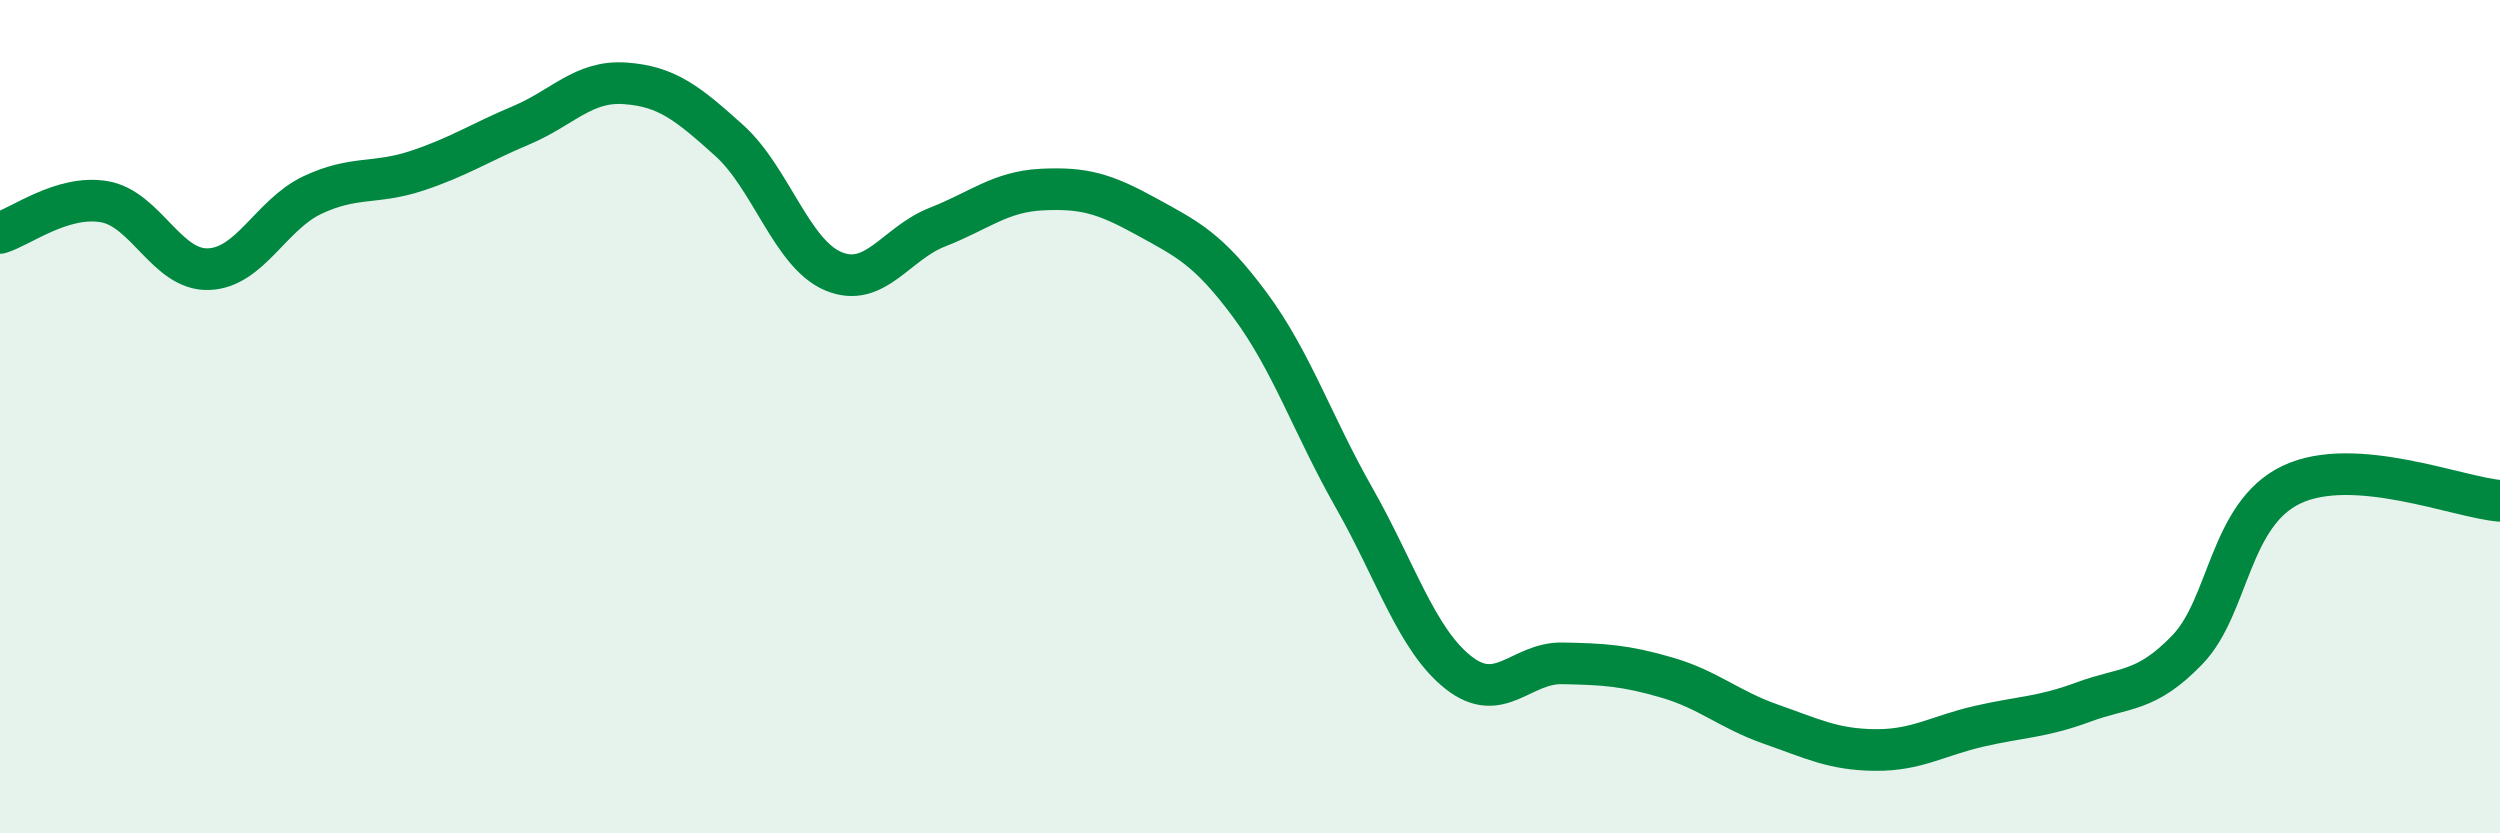
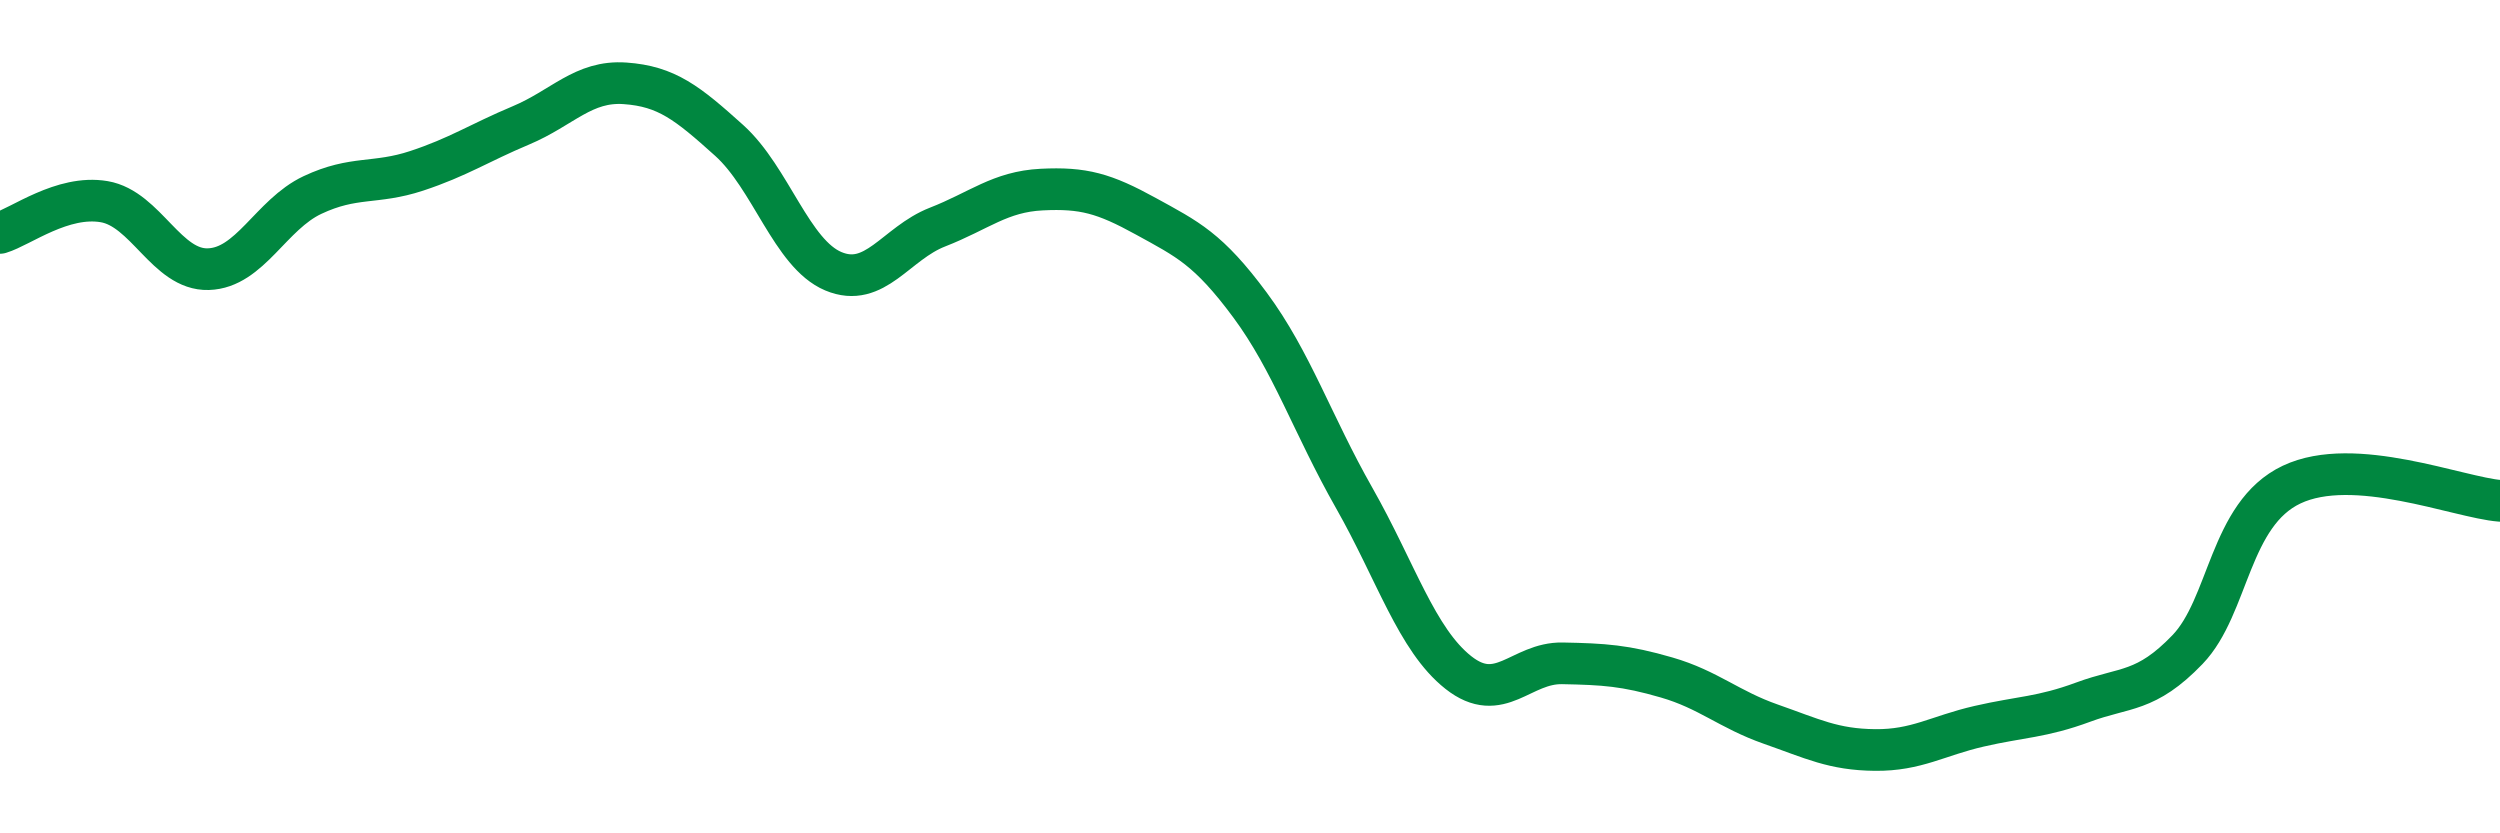
<svg xmlns="http://www.w3.org/2000/svg" width="60" height="20" viewBox="0 0 60 20">
-   <path d="M 0,5.59 C 0.5,5.44 1.5,4.67 2.5,4.84 C 3.5,5.01 4,6.49 5,6.46 C 6,6.43 6.5,5.15 7.5,4.68 C 8.5,4.21 9,4.43 10,4.1 C 11,3.77 11.5,3.43 12.5,3.01 C 13.5,2.59 14,1.93 15,2 C 16,2.07 16.5,2.47 17.5,3.37 C 18.5,4.27 19,6.09 20,6.51 C 21,6.93 21.5,5.84 22.5,5.45 C 23.5,5.06 24,4.6 25,4.55 C 26,4.5 26.5,4.64 27.5,5.19 C 28.5,5.74 29,5.97 30,7.32 C 31,8.67 31.5,10.19 32.5,11.95 C 33.5,13.71 34,15.35 35,16.14 C 36,16.93 36.5,15.9 37.5,15.92 C 38.5,15.94 39,15.97 40,16.26 C 41,16.55 41.5,17.03 42.5,17.38 C 43.5,17.73 44,17.99 45,18 C 46,18.01 46.5,17.66 47.5,17.43 C 48.5,17.2 49,17.22 50,16.85 C 51,16.48 51.5,16.63 52.5,15.59 C 53.5,14.55 53.5,12.34 55,11.63 C 56.5,10.92 59,11.94 60,12.02L60 20L0 20Z" fill="#008740" opacity="0.1" stroke-linecap="round" stroke-linejoin="round" />
  <path d="M 0,5.59 C 0.5,5.44 1.5,4.67 2.5,4.84 C 3.5,5.01 4,6.49 5,6.46 C 6,6.43 6.5,5.15 7.5,4.68 C 8.5,4.21 9,4.43 10,4.1 C 11,3.77 11.5,3.43 12.5,3.01 C 13.5,2.59 14,1.93 15,2 C 16,2.07 16.5,2.47 17.5,3.37 C 18.5,4.27 19,6.09 20,6.51 C 21,6.93 21.5,5.84 22.5,5.45 C 23.5,5.06 24,4.6 25,4.55 C 26,4.5 26.5,4.64 27.5,5.19 C 28.5,5.74 29,5.97 30,7.32 C 31,8.67 31.5,10.19 32.5,11.95 C 33.5,13.71 34,15.35 35,16.14 C 36,16.93 36.5,15.9 37.5,15.92 C 38.5,15.94 39,15.97 40,16.26 C 41,16.55 41.5,17.03 42.5,17.38 C 43.5,17.73 44,17.99 45,18 C 46,18.01 46.5,17.66 47.5,17.43 C 48.5,17.2 49,17.22 50,16.85 C 51,16.48 51.5,16.63 52.5,15.59 C 53.5,14.55 53.5,12.34 55,11.63 C 56.5,10.92 59,11.94 60,12.02" stroke="#008740" stroke-width="1" fill="none" stroke-linecap="round" stroke-linejoin="round" />
</svg>